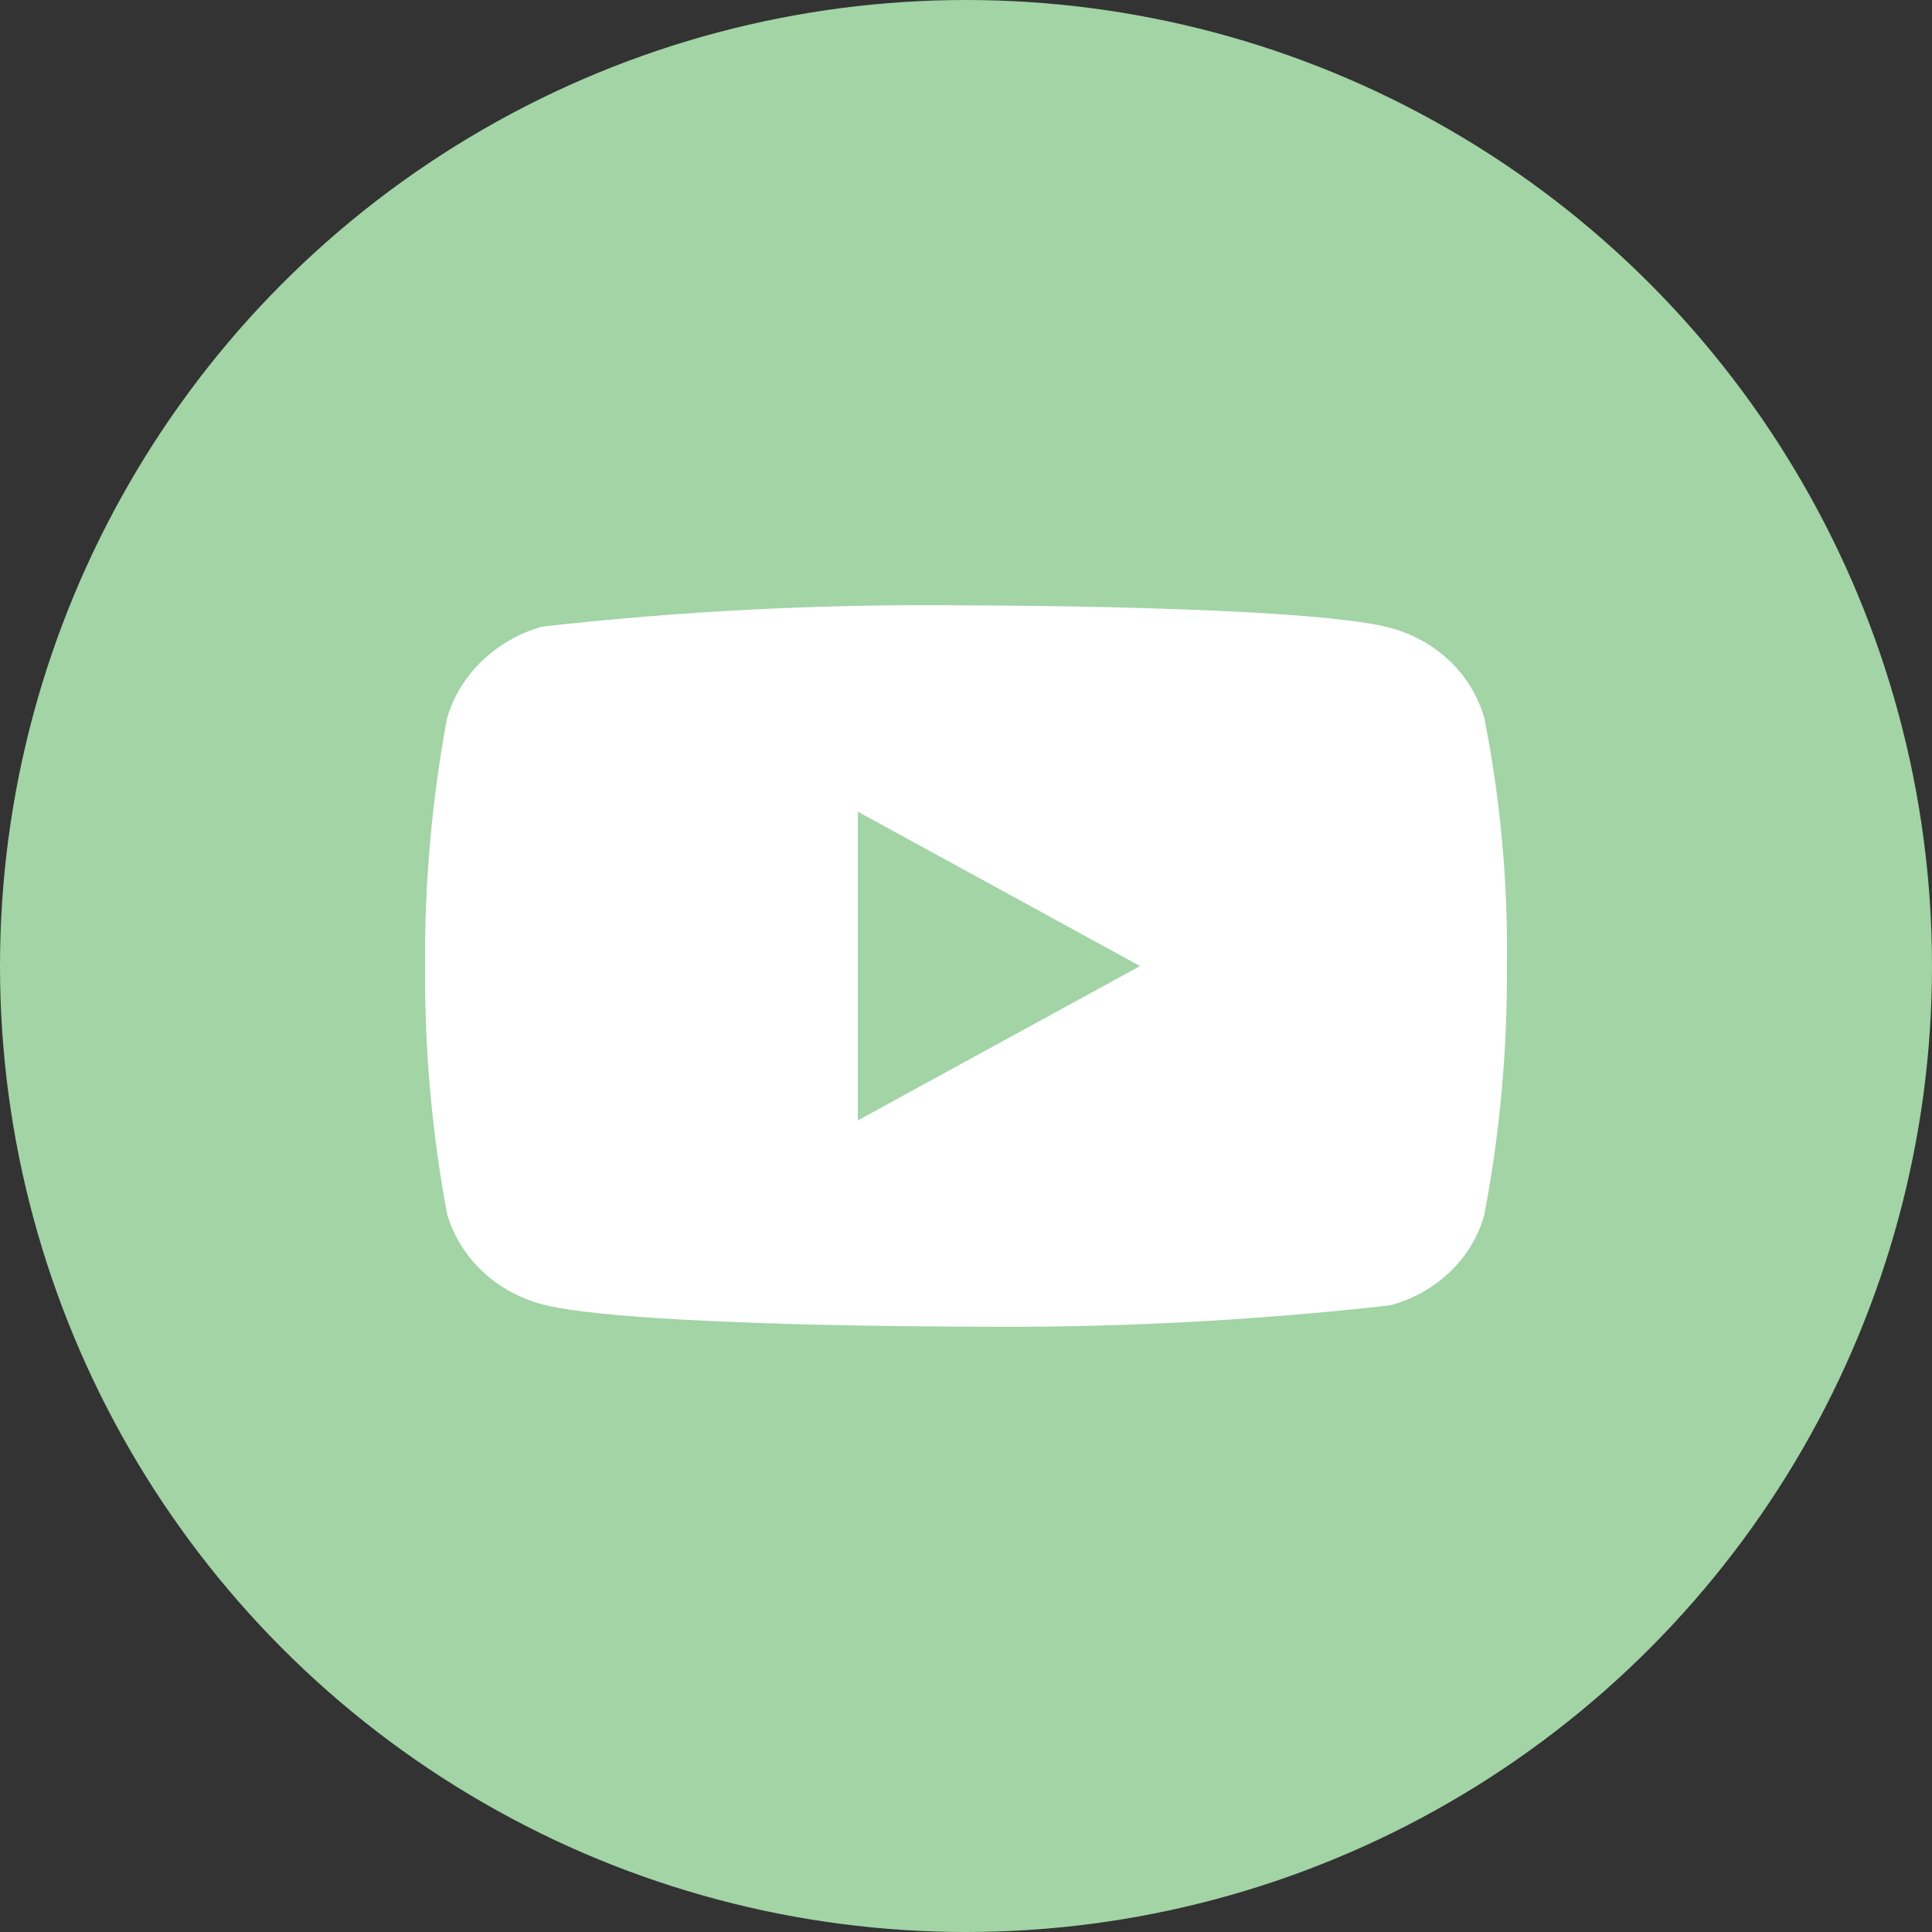
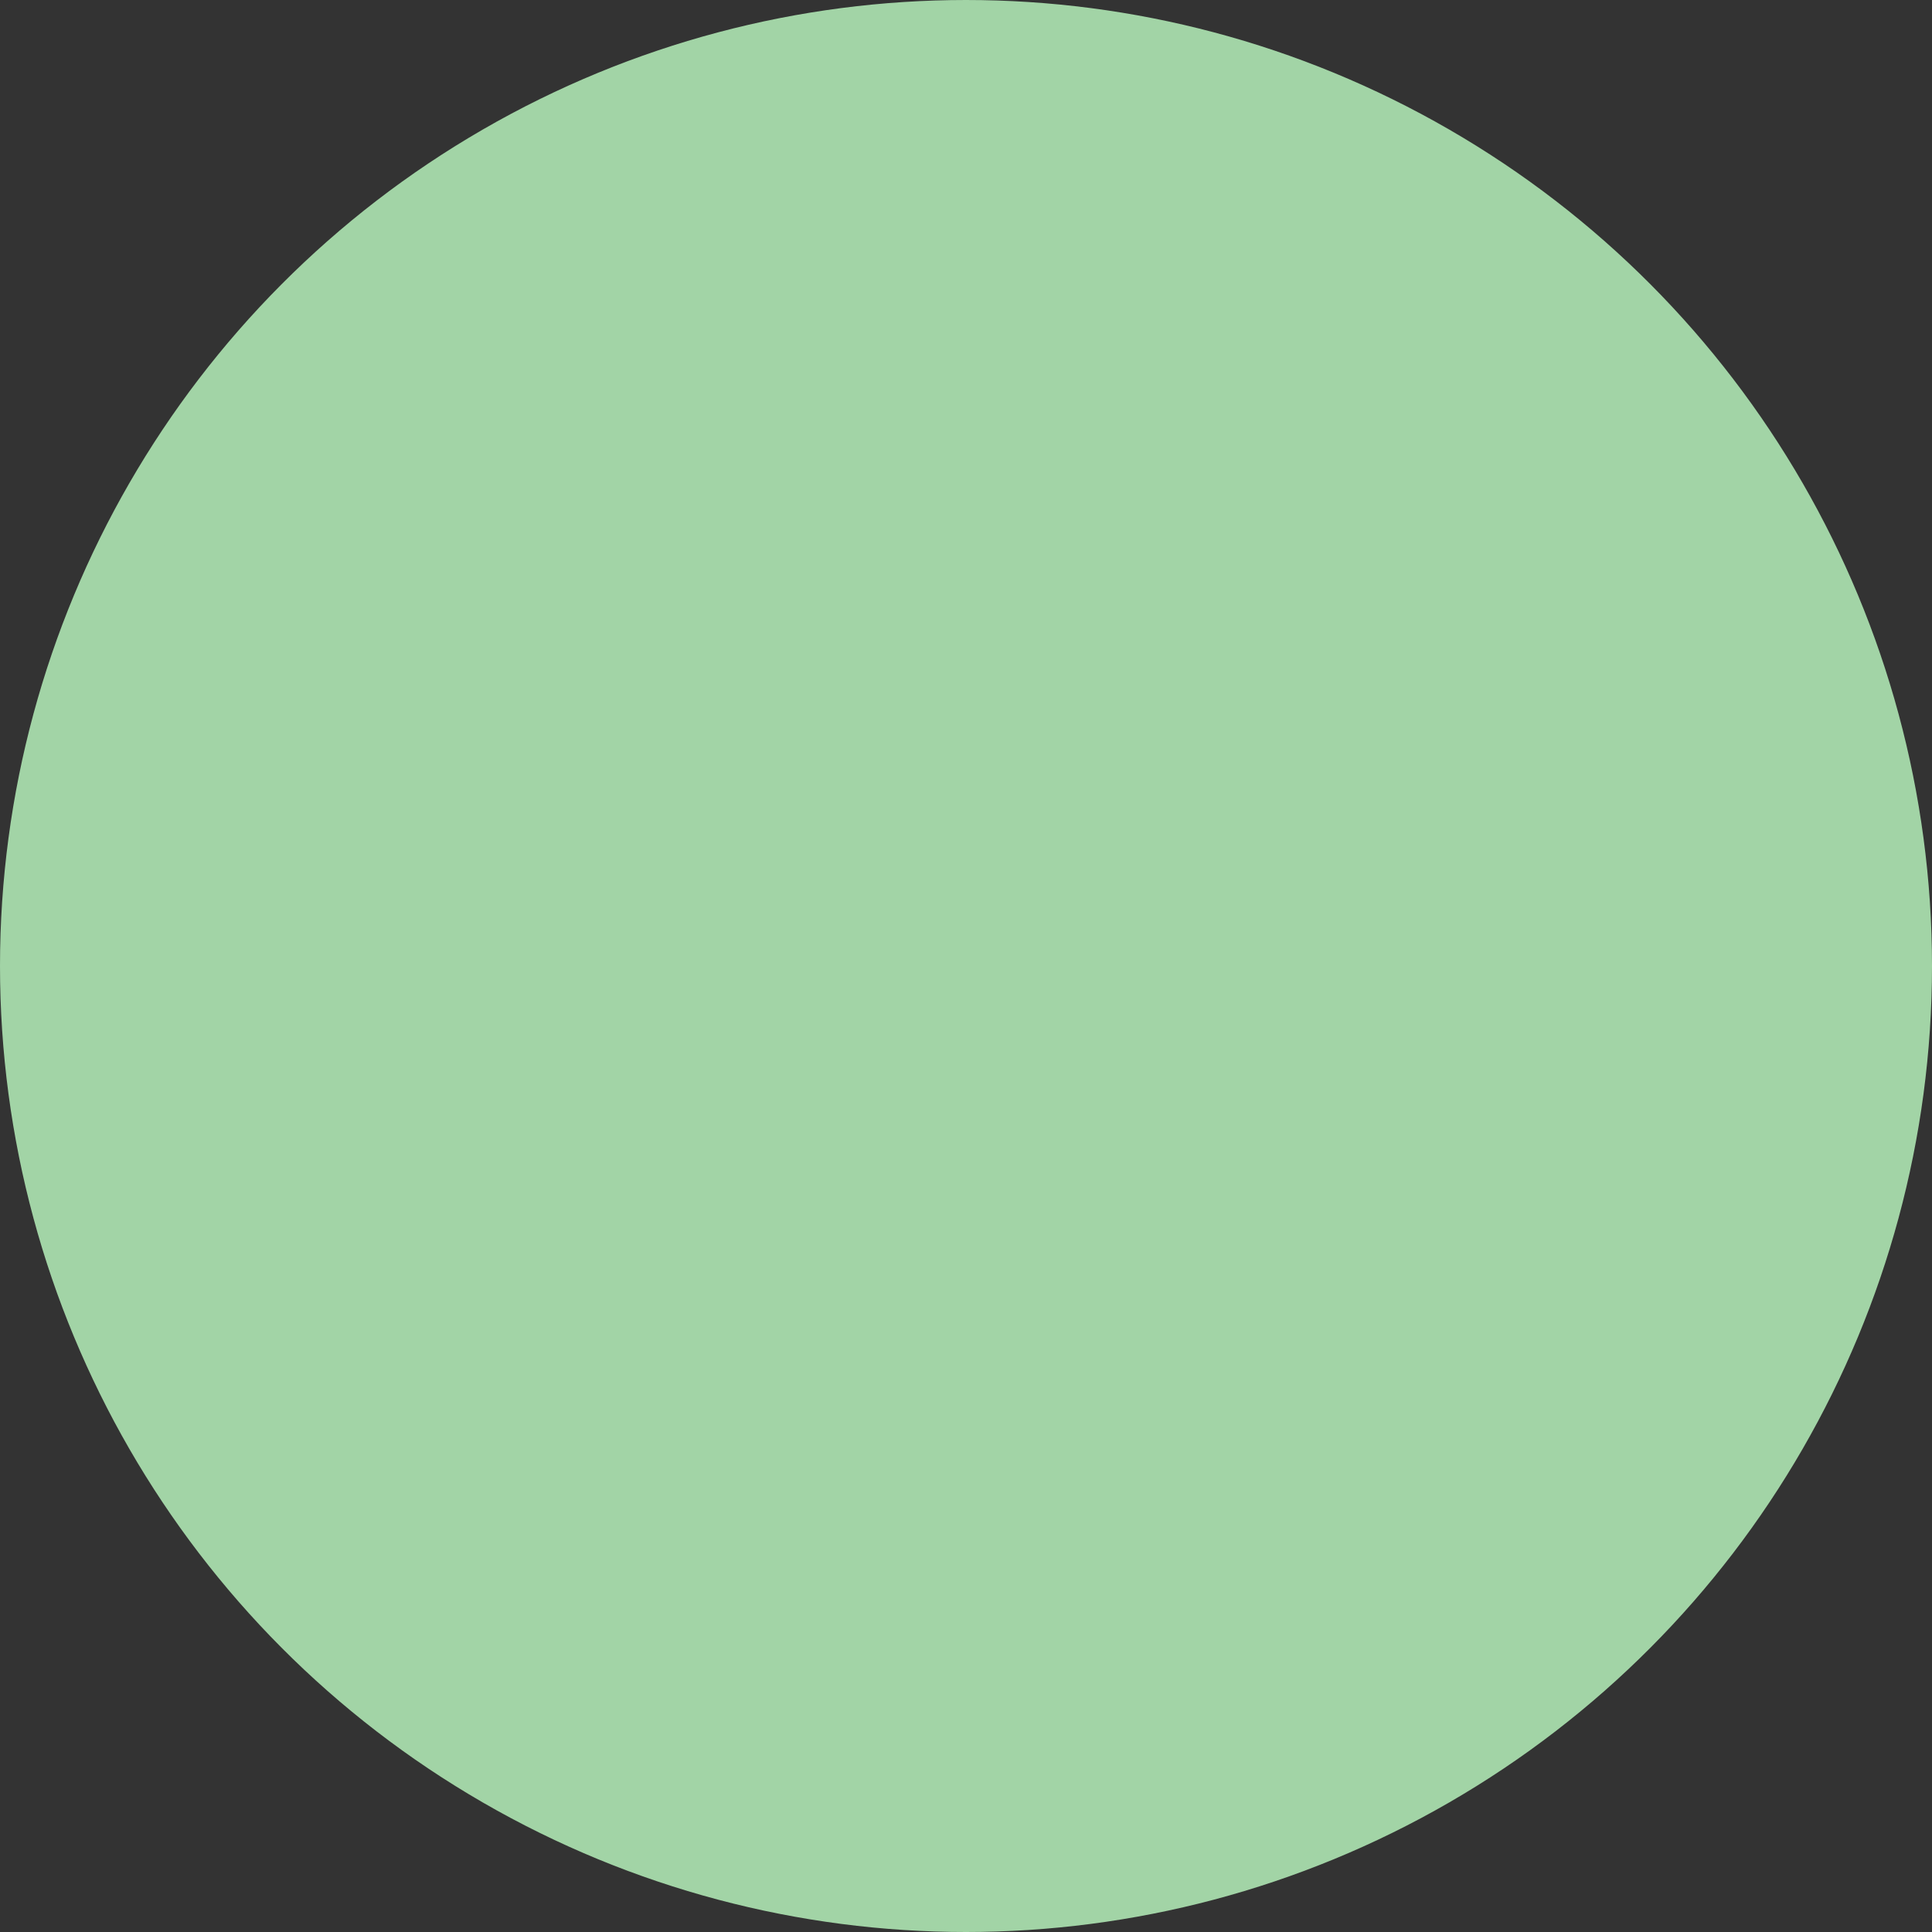
<svg xmlns="http://www.w3.org/2000/svg" width="32" height="32" viewBox="0 0 32 32" fill="none">
  <rect x="0" y="0" width="32" height="32" fill="#333333" stroke="none" />
  <circle cx="16" cy="16" r="15.5" fill="#A2D4A6" stroke="#A2D4A6" />
  <g clip-path="url(#clip0_198:14)">
-     <path d="M24.586 11.899C24.485 11.537 24.287 11.209 24.014 10.95C23.734 10.684 23.39 10.493 23.015 10.396C21.613 10.027 15.995 10.027 15.995 10.027C13.653 10 11.312 10.117 8.984 10.378C8.609 10.482 8.266 10.677 7.985 10.945C7.709 11.211 7.508 11.539 7.404 11.898C7.153 13.251 7.031 14.624 7.04 16C7.031 17.375 7.152 18.748 7.404 20.102C7.506 20.46 7.706 20.786 7.983 21.05C8.26 21.313 8.605 21.504 8.984 21.605C10.405 21.973 15.995 21.973 15.995 21.973C18.34 22 20.684 21.883 23.015 21.622C23.39 21.526 23.734 21.335 24.014 21.068C24.291 20.805 24.487 20.477 24.585 20.12C24.843 18.768 24.968 17.394 24.959 16.017C24.979 14.635 24.854 13.254 24.586 11.898V11.899ZM14.209 18.557V13.444L18.883 16.001L14.209 18.557Z" fill="white" />
+     <path d="M24.586 11.899C24.485 11.537 24.287 11.209 24.014 10.95C23.734 10.684 23.39 10.493 23.015 10.396C21.613 10.027 15.995 10.027 15.995 10.027C13.653 10 11.312 10.117 8.984 10.378C8.609 10.482 8.266 10.677 7.985 10.945C7.709 11.211 7.508 11.539 7.404 11.898C7.153 13.251 7.031 14.624 7.04 16C7.031 17.375 7.152 18.748 7.404 20.102C7.506 20.46 7.706 20.786 7.983 21.05C8.26 21.313 8.605 21.504 8.984 21.605C10.405 21.973 15.995 21.973 15.995 21.973C23.39 21.526 23.734 21.335 24.014 21.068C24.291 20.805 24.487 20.477 24.585 20.12C24.843 18.768 24.968 17.394 24.959 16.017C24.979 14.635 24.854 13.254 24.586 11.898V11.899ZM14.209 18.557V13.444L18.883 16.001L14.209 18.557Z" fill="white" />
  </g>
  <defs>
    <clipPath id="clip0_198:14">
-       <rect width="17.92" height="17.92" fill="white" transform="translate(7.04 7.04)" />
-     </clipPath>
+       </clipPath>
  </defs>
</svg>